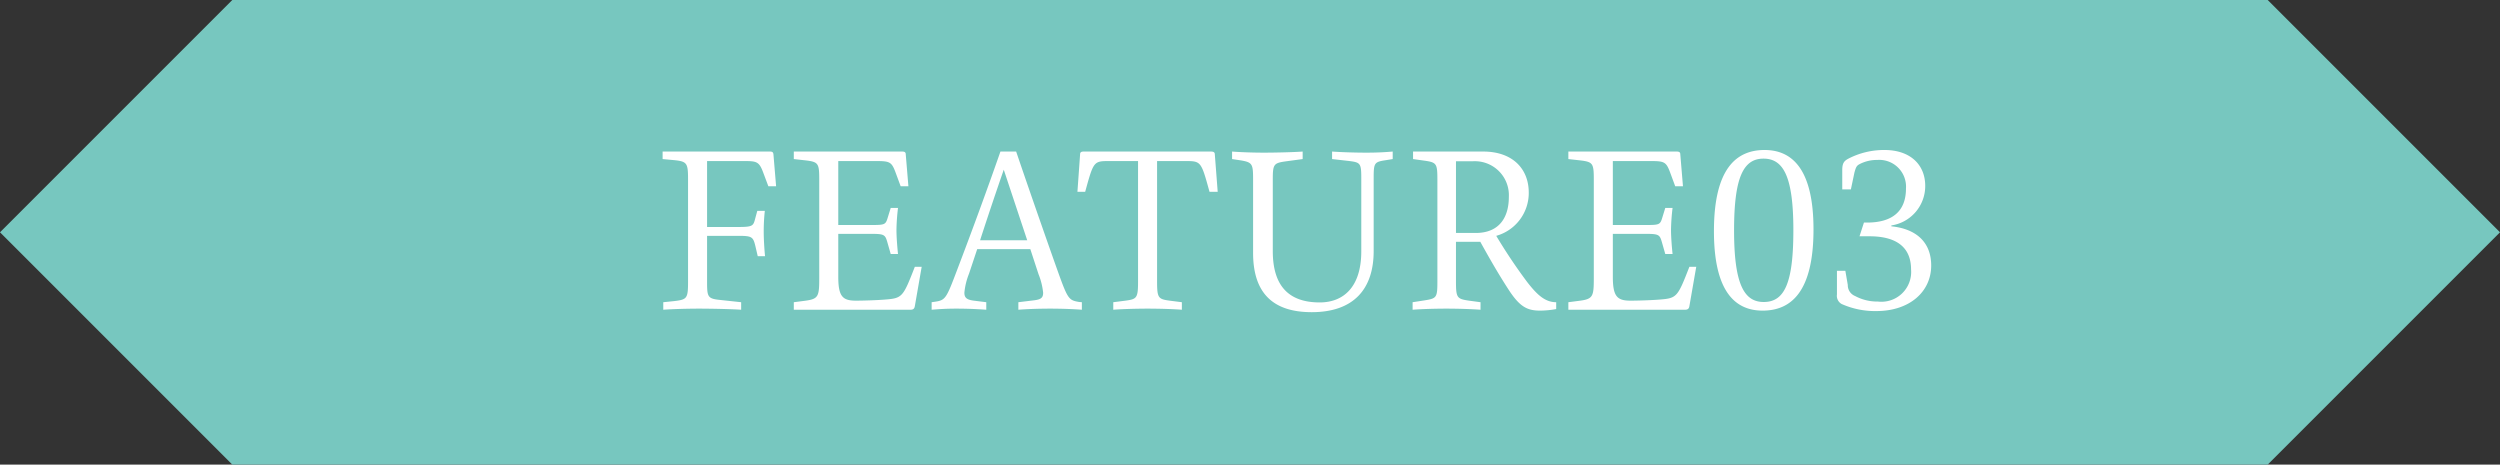
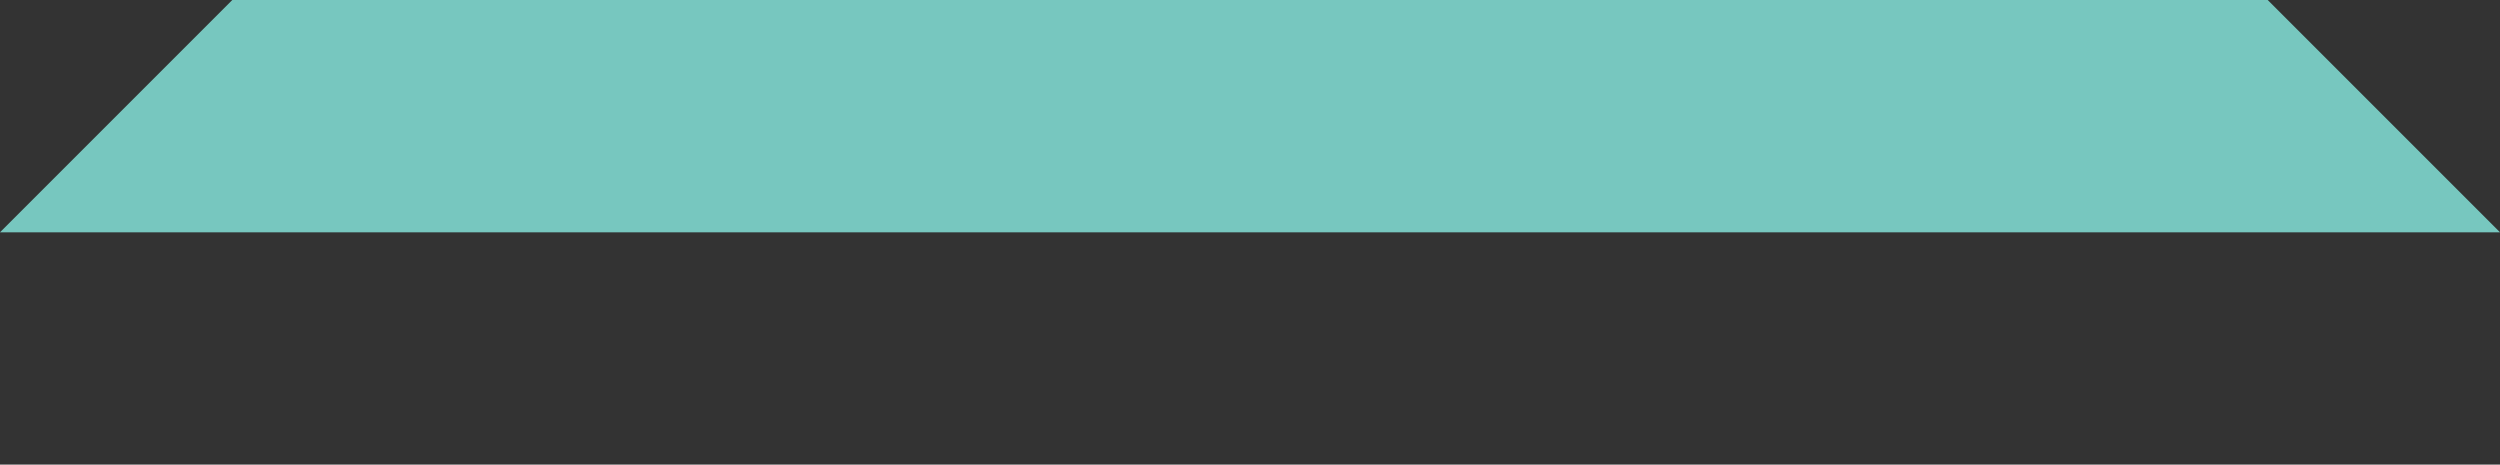
<svg xmlns="http://www.w3.org/2000/svg" width="226" height="42" viewBox="0 0 226 42">
  <rect x="0" y="0" width="226" height="42" fill="#333333" stroke="none" />
  <g transform="translate(-720 -4770)">
-     <path d="M21,0H205l21,21L205,42H21L0,21Z" transform="translate(720 4770)" fill="#77c7bf" />
-     <path d="M8.26-13.44c1.12,0,1.36.04,1.72,1l.48,1.28h.7l-.24-2.88c-.02-.2-.1-.26-.32-.26H.9v.68l1.08.1c1.16.12,1.22.3,1.22,1.8v9.16c0,1.54-.08,1.64-1.26,1.78l-.98.1V0C1.78-.06,3.08-.1,4.2-.1,5.28-.1,7.18-.06,8,0V-.68L6.14-.88C4.96-1,4.92-1.14,4.92-2.56V-6.68h2.8c1.24,0,1.36.08,1.56.9l.22.94h.66c-.06-.6-.12-1.54-.12-2.22a17.215,17.215,0,0,1,.1-1.88H9.46l-.18.66c-.18.7-.2.8-1.56.8H4.92v-5.96ZM23.7-3.88c-1.06,2.72-1.12,2.84-2.68,2.96-.74.06-1.92.1-2.66.1-1.22,0-1.58-.42-1.58-2.18V-6.86h2.88c1.32,0,1.36.06,1.58.84l.28.98h.66c-.06-.56-.14-1.5-.14-2.18a18.412,18.412,0,0,1,.14-1.98h-.66l-.24.78c-.22.74-.24.76-1.56.76H16.78v-5.78h3.44c1.2,0,1.38.08,1.72.98l.48,1.3h.7l-.24-2.88c0-.2-.1-.26-.34-.26H12.76v.68l1.08.12c1.16.14,1.22.28,1.22,1.78v8.84c0,1.64-.06,1.9-1.22,2.06l-1.08.14V0H23.3c.24,0,.36-.08.4-.32l.62-3.56ZM38.56-.7c-.92-.16-1.02-.22-1.9-2.68-.56-1.56-2.38-6.74-3.8-10.92H31.44c-1.3,3.72-2.62,7.3-3.9,10.66C26.54-1,26.48-.86,25.5-.72l-.28.04V0c.76-.06,1.3-.1,2.22-.1,1.02,0,1.88.04,2.72.1V-.68L29.04-.82c-.64-.08-.86-.26-.86-.72a6.175,6.175,0,0,1,.42-1.72l.74-2.22h4.8l.74,2.26a6.177,6.177,0,0,1,.42,1.68c0,.44-.18.6-.76.68l-1.48.18V0c.76-.06,1.8-.1,2.88-.1,1.02,0,2.1.04,2.86.1V-.68ZM29.6-6.28c.66-2.04,1.42-4.3,2.14-6.38l2.12,6.38Zm21.22-7.76c0-.2-.12-.26-.36-.26H38.98c-.24,0-.34.06-.34.26l-.24,3.38h.7c.76-2.76.76-2.78,2.2-2.78h2.58V-2.58c0,1.52-.1,1.62-1.14,1.76l-1.1.14V0c.74-.06,2.08-.1,3.08-.1,1.12,0,2.38.04,3.12.1V-.68l-1.1-.14C45.7-.96,45.6-1.06,45.6-2.58V-13.44h2.54c1.44,0,1.44.02,2.2,2.78h.74Zm16.08.42v-.68c-.72.06-1.34.1-2.4.1-1.02,0-2.26-.04-3.08-.1v.68l1.42.16c1.16.14,1.22.18,1.22,1.62v6.56c0,3.24-1.62,4.62-3.76,4.62-2.84,0-4.24-1.54-4.24-4.64v-6.42c0-1.44.06-1.54,1.22-1.7l1.48-.2v-.68c-.78.06-2.44.1-3.5.1-1.02,0-2.14-.04-2.88-.1v.68l.8.12c1.06.18,1.1.34,1.1,1.78v6.58c0,3.54,1.7,5.36,5.3,5.36,3.74,0,5.6-2.04,5.6-5.52v-6.54c0-1.44.04-1.52,1.1-1.68Zm1.84-.68v.68l1,.14c1.14.16,1.2.26,1.2,1.76v9.14c0,1.5-.06,1.56-1.2,1.74L68.7-.68V0c.8-.06,1.92-.1,3.06-.1,1.06,0,2.26.04,3.08.1V-.68L73.8-.82c-1.1-.16-1.18-.26-1.18-1.76V-6.14h2.2C76.06-3.9,76.74-2.8,77.4-1.78,78.42-.22,79.1.08,80.24.08a8.37,8.37,0,0,0,1.44-.14V-.68c-1,0-1.72-.66-2.62-1.82a48.5,48.5,0,0,1-2.8-4.18,4.027,4.027,0,0,0,2.94-3.9c0-2.18-1.48-3.72-4.12-3.72Zm3.88,7.36v-6.48h1.5A3.075,3.075,0,0,1,77.4-10.2c0,1.8-.82,3.26-3,3.26Zm21.1,3.06C92.66-1.16,92.6-1.04,91.04-.92c-.74.06-1.92.1-2.66.1C87.16-.82,86.8-1.24,86.8-3V-6.86h2.88c1.32,0,1.36.06,1.58.84l.28.98h.66c-.06-.56-.14-1.5-.14-2.18A18.413,18.413,0,0,1,92.2-9.2h-.66l-.24.78c-.22.74-.24.76-1.56.76H86.8v-5.78h3.44c1.2,0,1.38.08,1.72.98l.48,1.3h.7l-.24-2.88c0-.2-.1-.26-.34-.26H82.78v.68l1.08.12c1.16.14,1.22.28,1.22,1.78v8.84c0,1.64-.06,1.9-1.22,2.06l-1.08.14V0H93.32c.24,0,.36-.08.4-.32l.62-3.56Zm6.8-10.56c-2.56,0-4.58,1.68-4.58,7.34,0,5.52,1.96,7.18,4.4,7.18,2.56,0,4.6-1.68,4.6-7.34C104.94-12.78,102.96-14.44,100.52-14.44ZM100.44-.7c-1.8,0-2.68-1.66-2.68-6.48,0-4.74.82-6.48,2.66-6.48,1.82,0,2.7,1.66,2.7,6.48S102.3-.7,100.44-.7Zm7.1-10.18h.78l.32-1.52c.14-.5.2-.62.46-.76a3.372,3.372,0,0,1,1.6-.38,2.42,2.42,0,0,1,2.6,2.58c0,2.08-1.26,3.08-3.52,3.08h-.28l-.4,1.24h.9c2.6,0,3.76,1.12,3.76,3a2.69,2.69,0,0,1-3,2.9,4.235,4.235,0,0,1-2.06-.5,1.052,1.052,0,0,1-.66-1l-.22-1.28h-.76v2.14a.849.849,0,0,0,.42.86,7.406,7.406,0,0,0,3.14.64c3,0,4.96-1.74,4.96-4.12,0-2.12-1.38-3.32-3.6-3.54v-.08a3.6,3.6,0,0,0,3.06-3.58c0-1.9-1.34-3.24-3.68-3.24a7,7,0,0,0-3.3.8c-.36.2-.52.4-.52,1.02Z" transform="translate(779 4798)" fill="#fff" />
+     <path d="M21,0H205l21,21H21L0,21Z" transform="translate(720 4770)" fill="#77c7bf" />
  </g>
</svg>